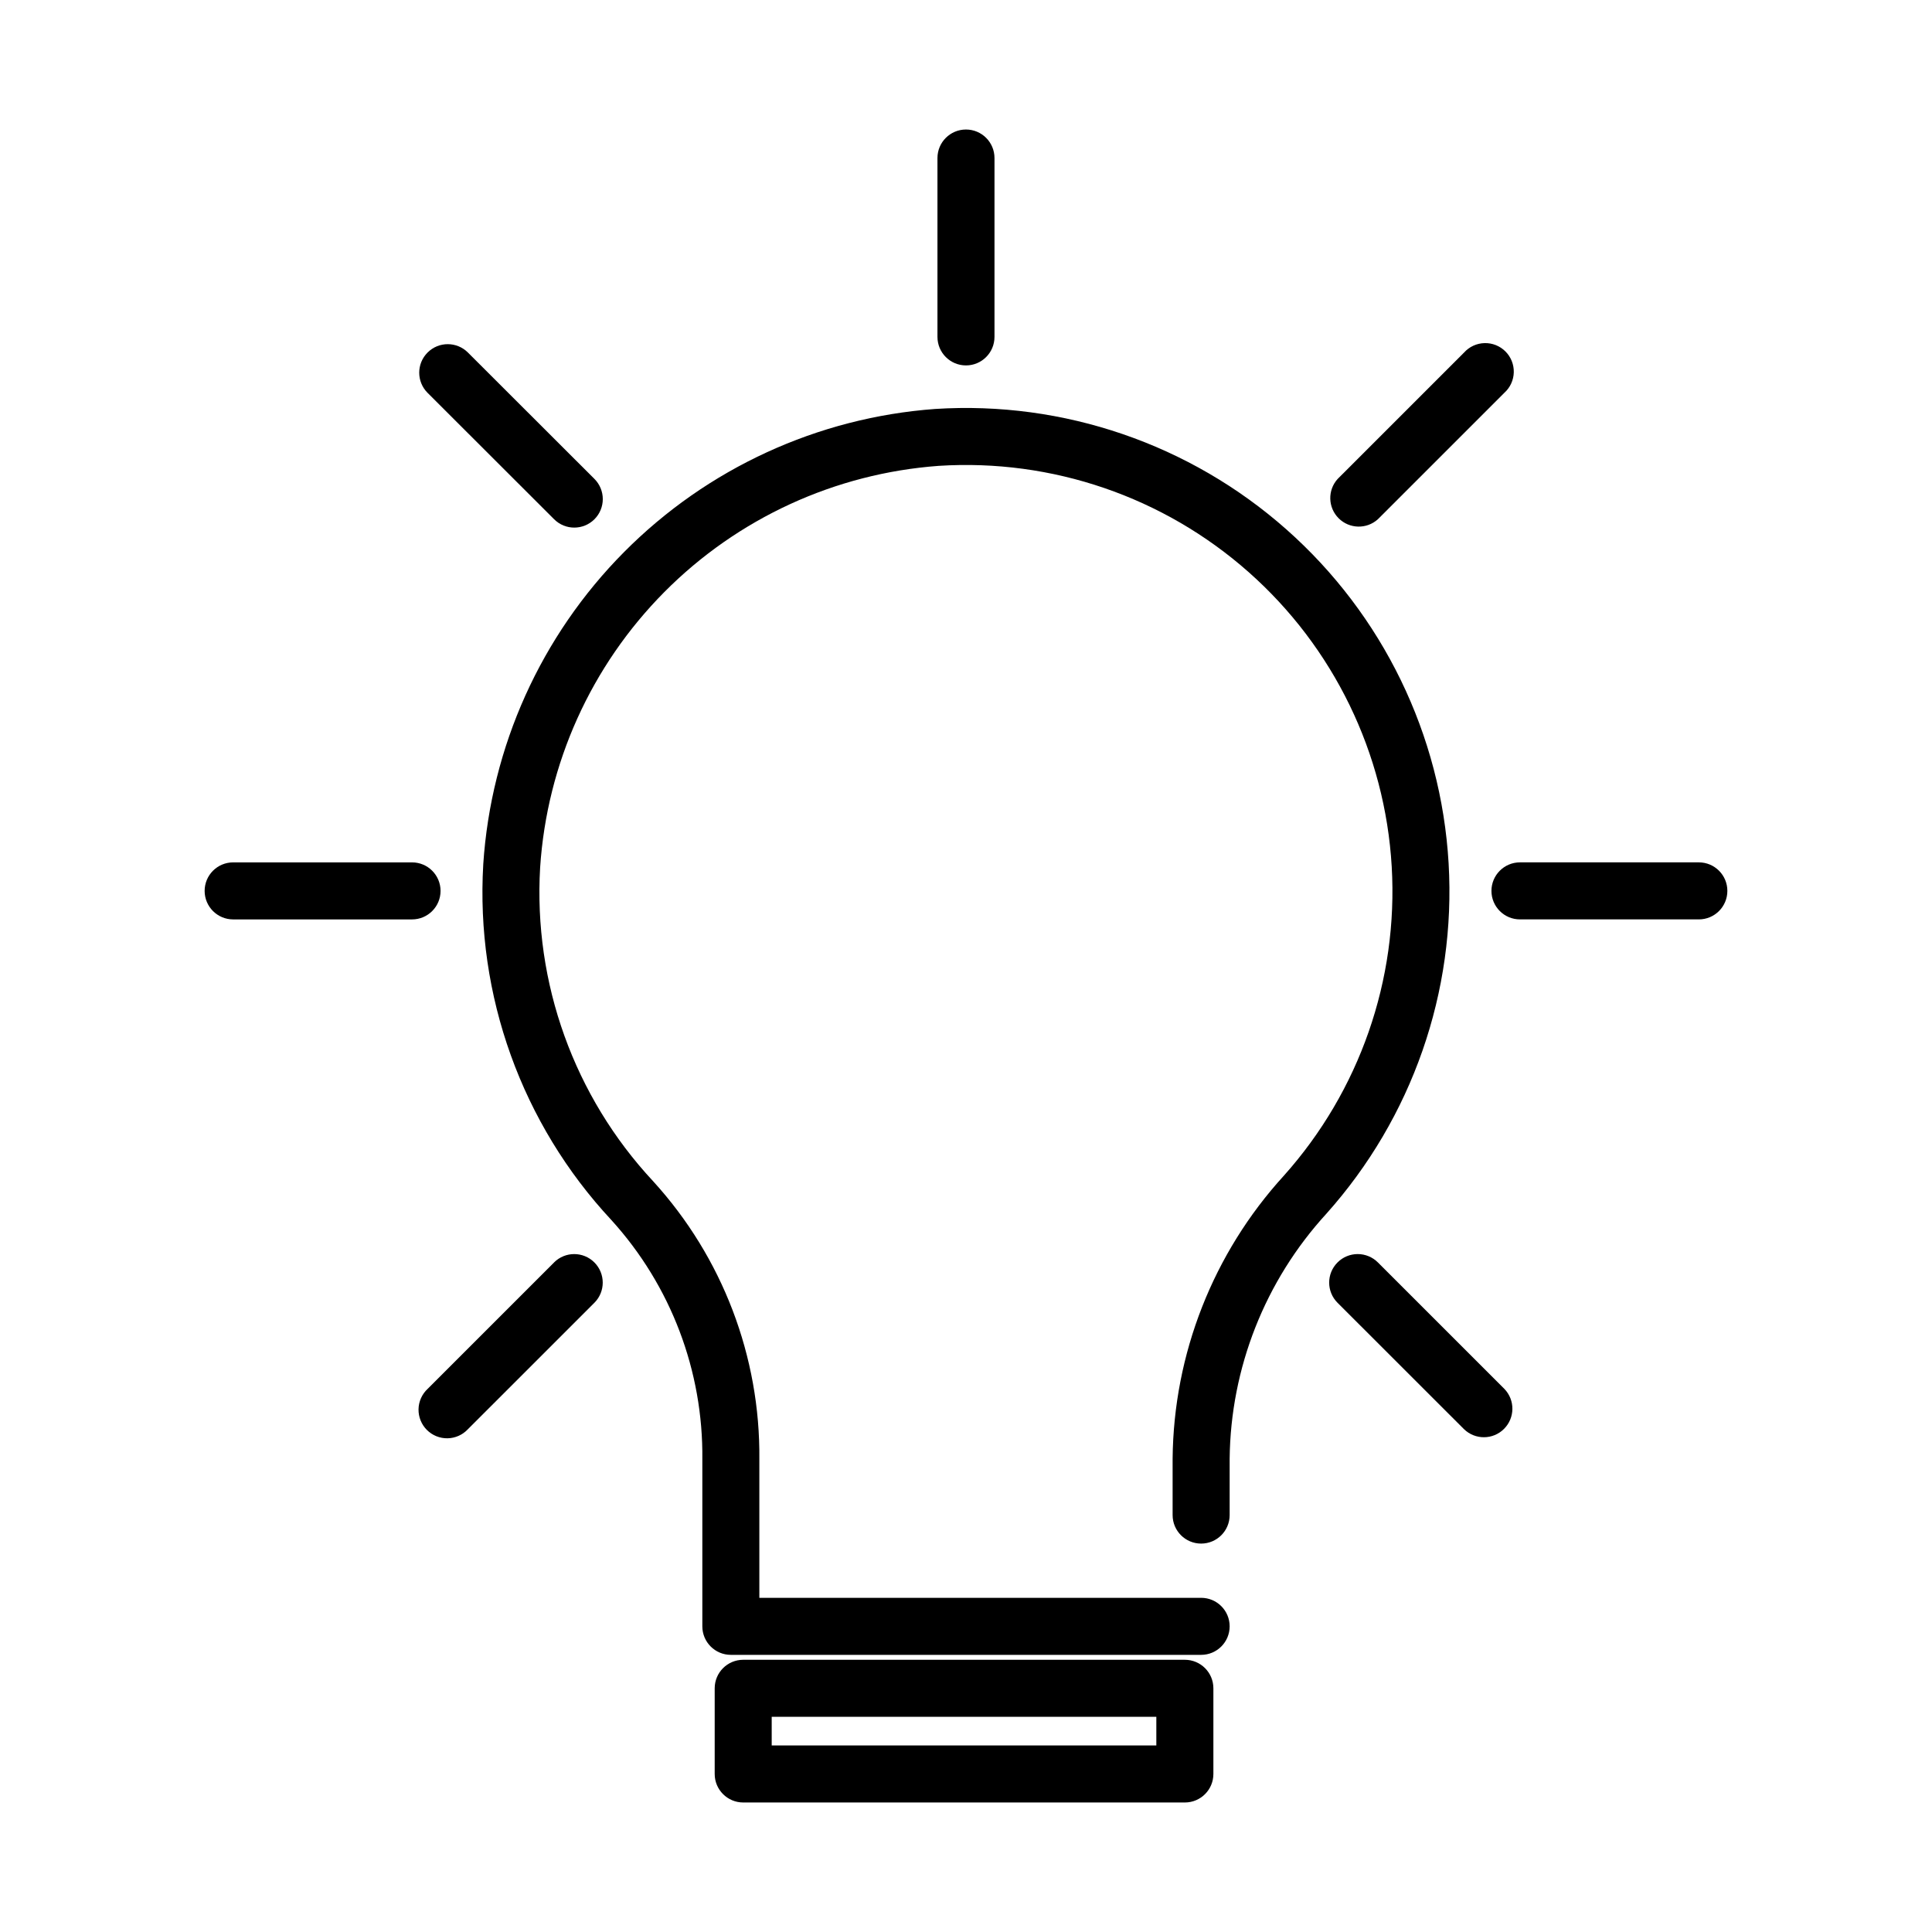
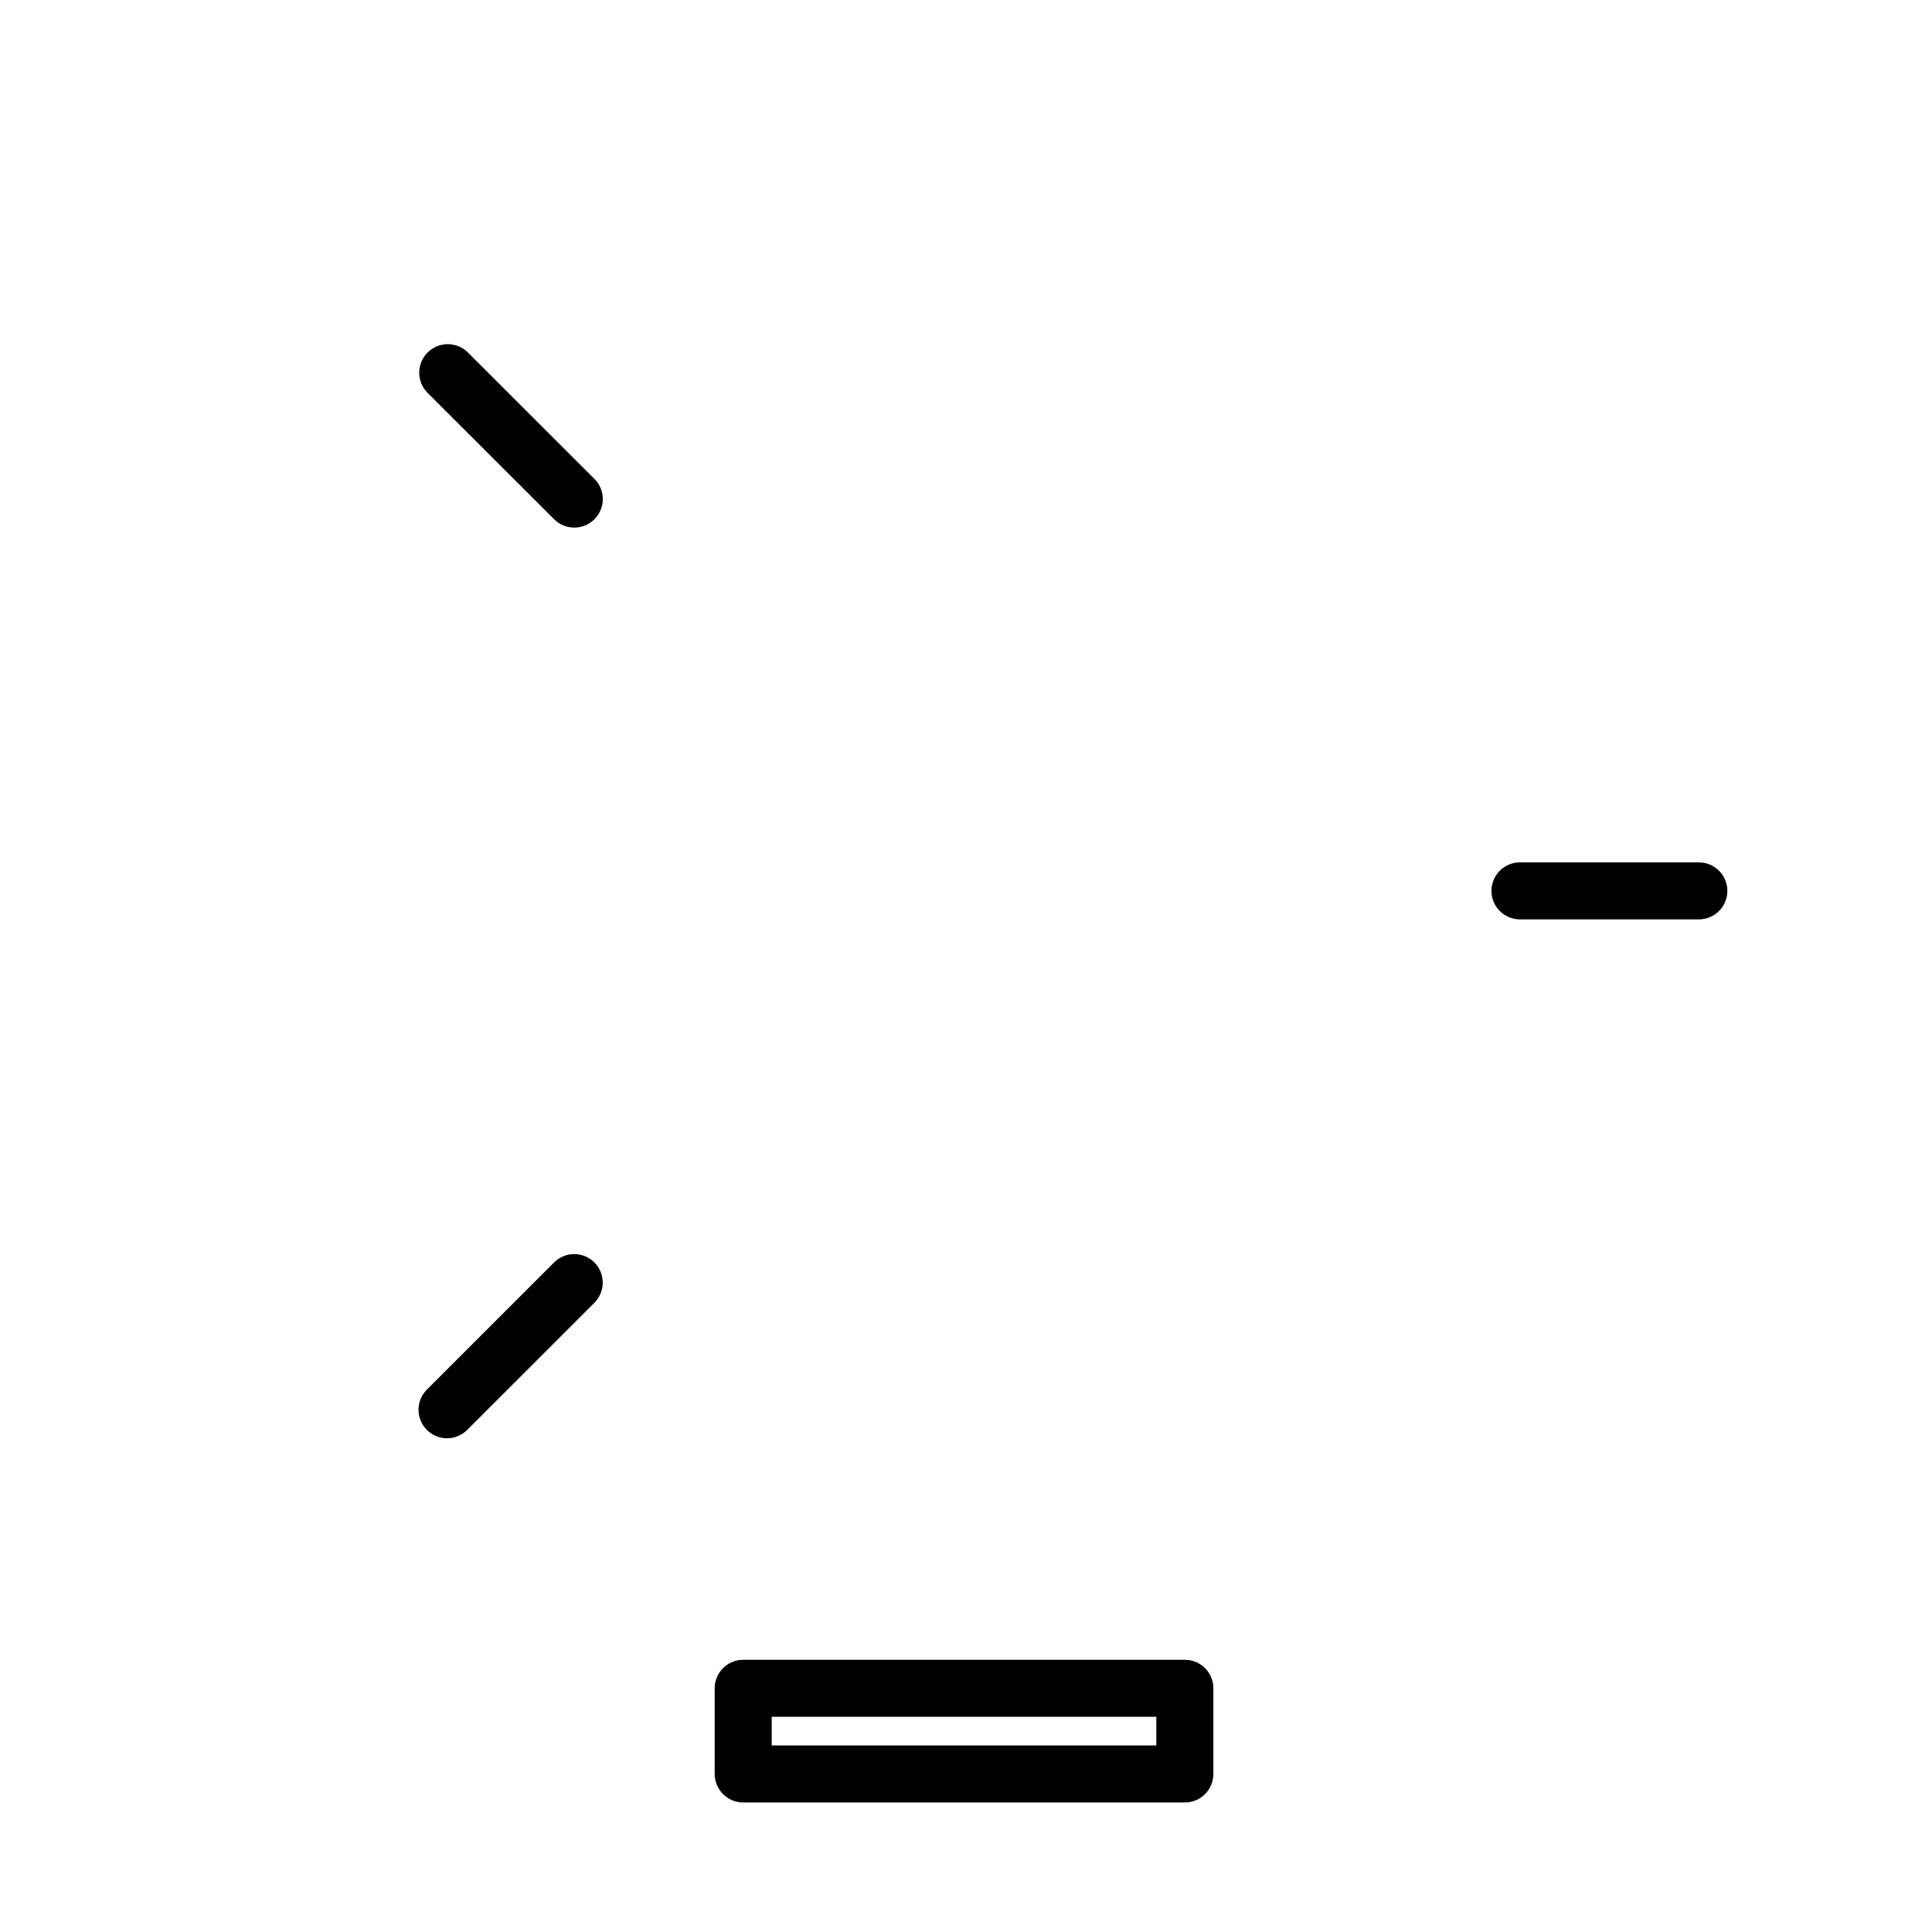
<svg xmlns="http://www.w3.org/2000/svg" fill="#000000" width="800px" height="800px" version="1.1" viewBox="144 144 512 512">
  <g>
-     <path d="m407.55 233.28v-47.402c0-4.172-3.383-7.555-7.555-7.555-4.176 0-7.559 3.383-7.559 7.555v47.402c0 4.176 3.383 7.559 7.559 7.559 4.172 0 7.555-3.383 7.555-7.559z" />
    <path d="m268 237.42c-2.953-2.949-7.738-2.949-10.688 0.004-2.953 2.953-2.949 7.738 0.004 10.688l33.527 33.492c2.949 2.953 7.734 2.953 10.688 0.004 1.418-1.418 2.215-3.34 2.215-5.344 0-2.004-0.797-3.926-2.211-5.344z" />
-     <path d="m205.79 372.54c-4.176 0-7.559 3.383-7.559 7.559 0 4.172 3.383 7.555 7.559 7.555h47.402c4.176 0 7.559-3.383 7.559-7.555 0-4.176-3.383-7.559-7.559-7.559z" />
    <path d="m290.84 478.56-33.52 33.512c-1.5 1.398-2.367 3.348-2.406 5.394-0.035 2.051 0.762 4.027 2.211 5.481 1.449 1.449 3.426 2.25 5.477 2.215 2.047-0.035 3.996-0.902 5.394-2.402l33.523-33.512c2.953-2.953 2.949-7.738-0.004-10.691-2.949-2.949-7.734-2.949-10.688 0.004z" />
-     <path d="m498.46 478.56c-2.953 2.949-2.953 7.734 0 10.688l33.531 33.512c2.965 2.863 7.68 2.824 10.594-0.094 2.914-2.914 2.957-7.625 0.094-10.594l-33.52-33.512c-1.418-1.422-3.344-2.219-5.352-2.219s-3.934 0.797-5.348 2.219z" />
    <path d="m594.21 387.65c4.176 0 7.559-3.383 7.559-7.555 0-4.176-3.383-7.559-7.559-7.559h-47.402c-4.172 0-7.559 3.383-7.559 7.559 0 4.172 3.387 7.555 7.559 7.555z" />
-     <path d="m532 237.42-33.523 33.52c-2.691 2.988-2.57 7.562 0.277 10.406 2.844 2.84 7.418 2.957 10.402 0.258l33.52-33.512c1.539-1.387 2.441-3.348 2.492-5.418 0.055-2.07-0.746-4.074-2.211-5.539-1.465-1.465-3.469-2.262-5.539-2.207-2.07 0.051-4.031 0.953-5.418 2.492z" />
    <path d="m340.96 583.86c-4.172 0-7.559 3.383-7.559 7.555v22.703c0 4.176 3.387 7.559 7.559 7.559h117.04c4.176 0 7.559-3.383 7.559-7.559v-22.703c0-4.172-3.383-7.555-7.559-7.555zm109.48 22.699h-101.93v-7.586h101.93z" />
-     <path d="m272.07 373.05c-2.051 34.738 10.211 68.801 33.934 94.258 15.773 17.352 24.391 40.031 24.121 63.48v44.211-0.004c0 4.176 3.383 7.559 7.559 7.559h124.63c4.172 0 7.555-3.383 7.555-7.559 0-4.172-3.383-7.555-7.555-7.555h-117.08v-36.668c0.273-27.254-9.785-53.602-28.152-73.738-20.93-22.461-31.75-52.512-29.941-83.156 1.809-27.5 13.496-53.414 32.906-72.973 19.414-19.559 45.242-31.438 72.723-33.449 30.02-1.922 59.566 8.199 82.098 28.129 22.535 19.93 36.191 48.02 37.949 78.047 1.758 30.031-8.531 59.52-28.586 81.941-18.727 20.523-29.227 47.234-29.477 75.02v14.918c0 4.172 3.383 7.555 7.559 7.555 4.172 0 7.555-3.383 7.555-7.555v-14.918c0.254-24.066 9.379-47.188 25.629-64.938 22.73-25.418 34.391-58.848 32.398-92.891-1.988-34.039-17.465-65.883-43.004-88.477-25.539-22.598-59.027-34.082-93.059-31.91-31.16 2.281-60.445 15.754-82.457 37.93-22.012 22.176-35.262 51.562-37.309 82.742z" />
  </g>
</svg>